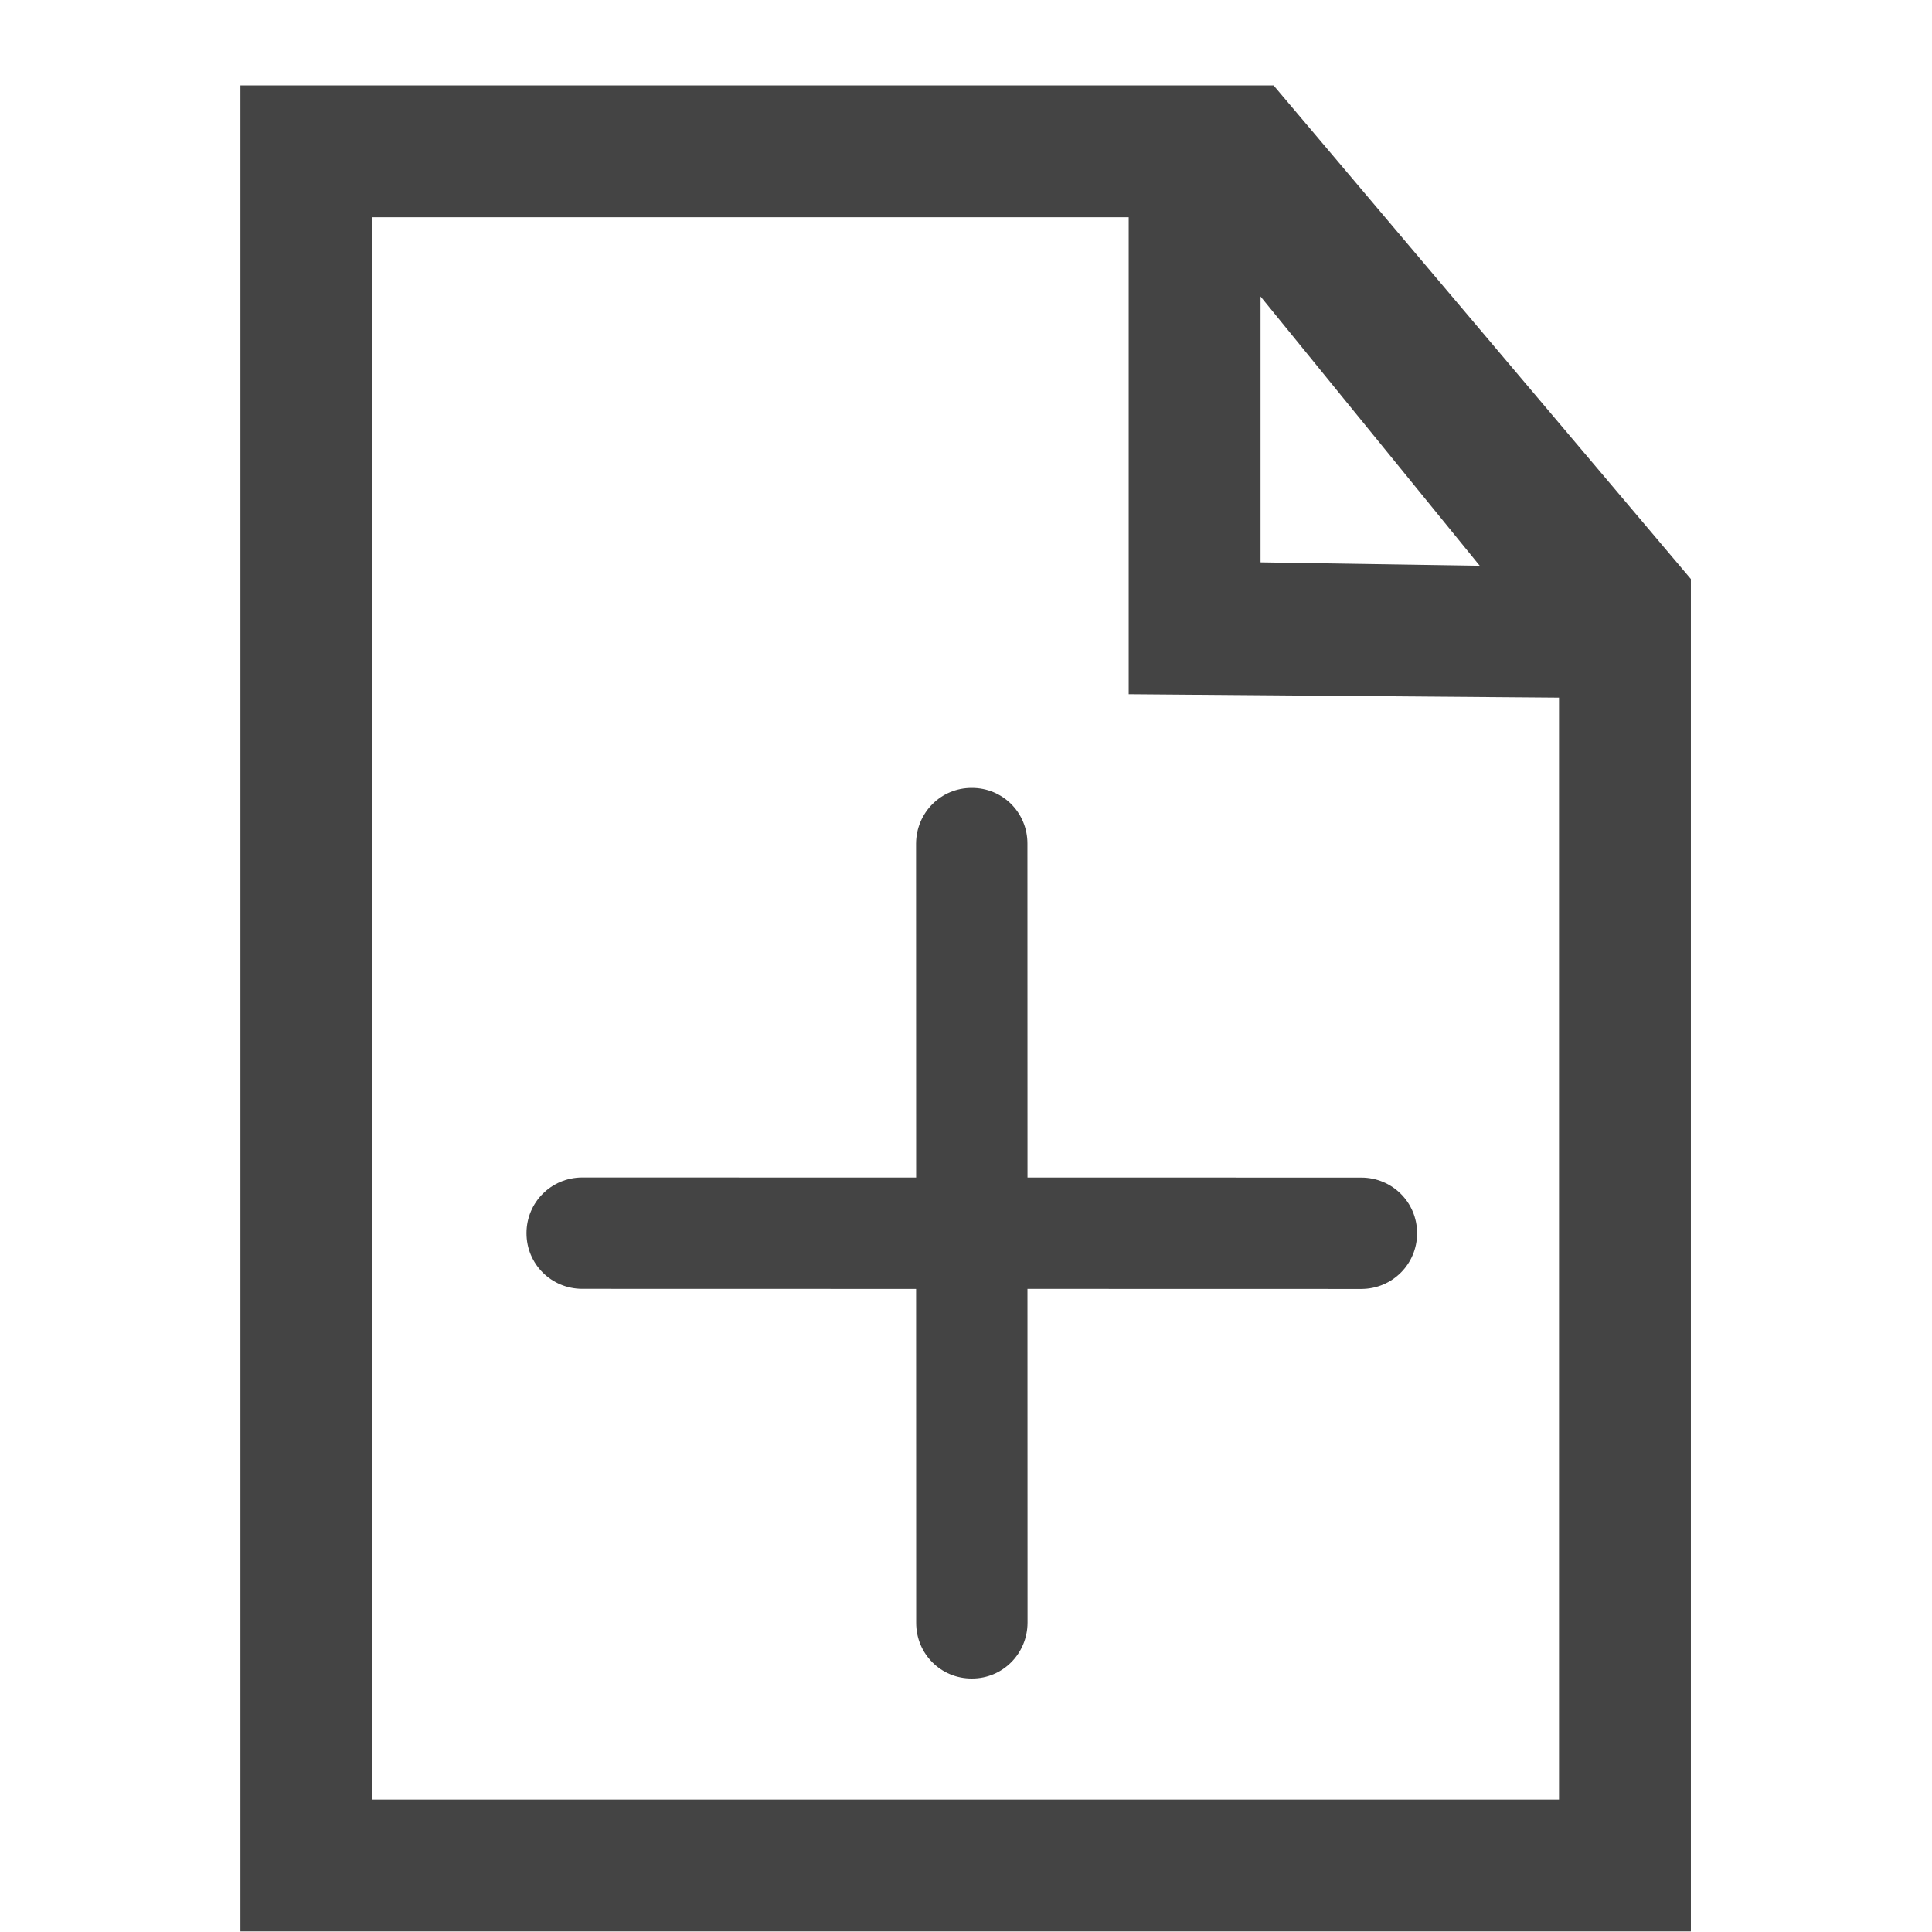
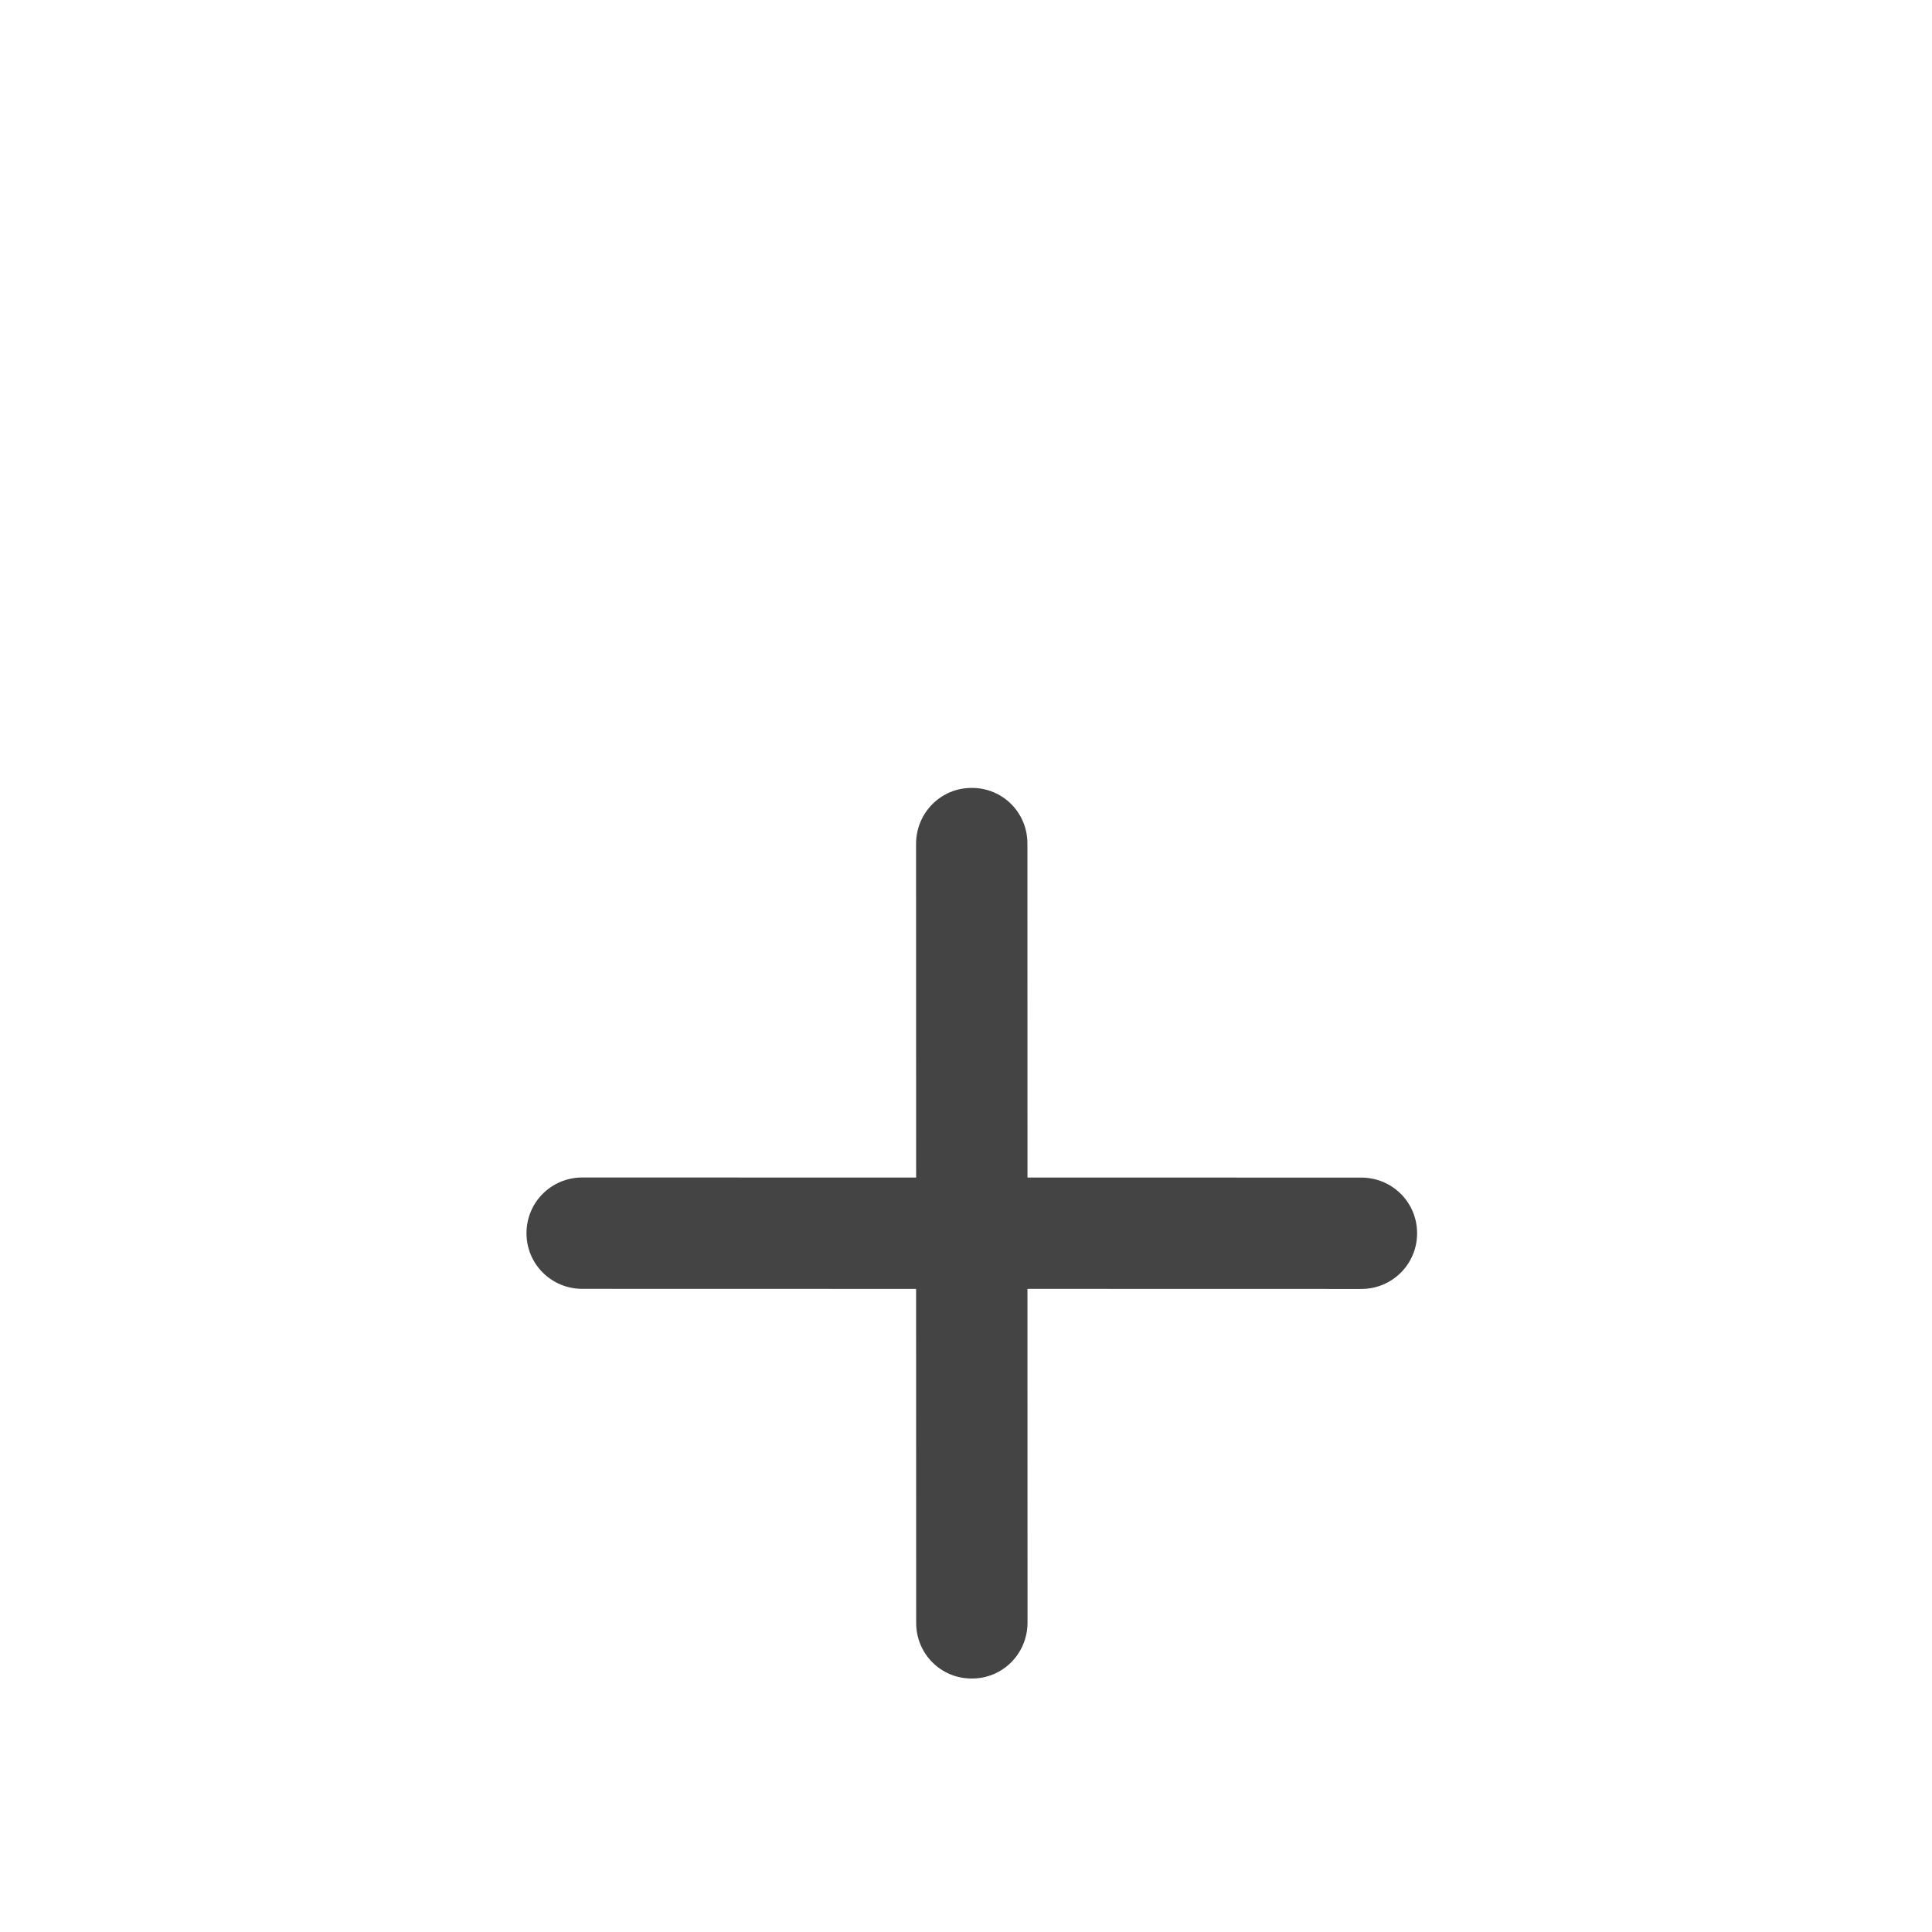
<svg xmlns="http://www.w3.org/2000/svg" style="clip-rule:evenodd;fill-rule:evenodd;stroke-linejoin:round;stroke-miterlimit:2" viewBox="0 0 16 16">
  <g transform="matrix(.546 0 0 .546 -3.375 -.36)">
-     <path d="m9.828 1.955v28h22v-20.513l-6.329-7.487h-15.671zm2 2h11.473v7.234l6.527 0.052v16.714h-18v-24zm13.473 1.201 3.325 4.085-3.325-0.052v-4.033z" fill="#444444" />
-   </g>
+     </g>
  <g transform="matrix(.163 .163 -.163 .163 119.214 -242.763)">
    <path d="m435 1114.17 8.484-8.48c0.782-0.78 2.043-0.79 2.83 0 0.781 0.78 0.785 2.04-2e-3 2.83l-8.484 8.48 8.484 8.48c0.782 0.79 0.788 2.05 2e-3 2.83-0.781 0.79-2.043 0.79-2.83 0l-8.484-8.48-8.484 8.48c-0.782 0.78-2.043 0.79-2.83 0-0.781-0.78-0.785-2.04 2e-3 -2.83l8.484-8.48-8.484-8.48c-0.782-0.79-0.788-2.05-2e-3 -2.83 0.781-0.79 2.043-0.79 2.83 0l8.484 8.48z" fill="#444444" />
  </g>
</svg>